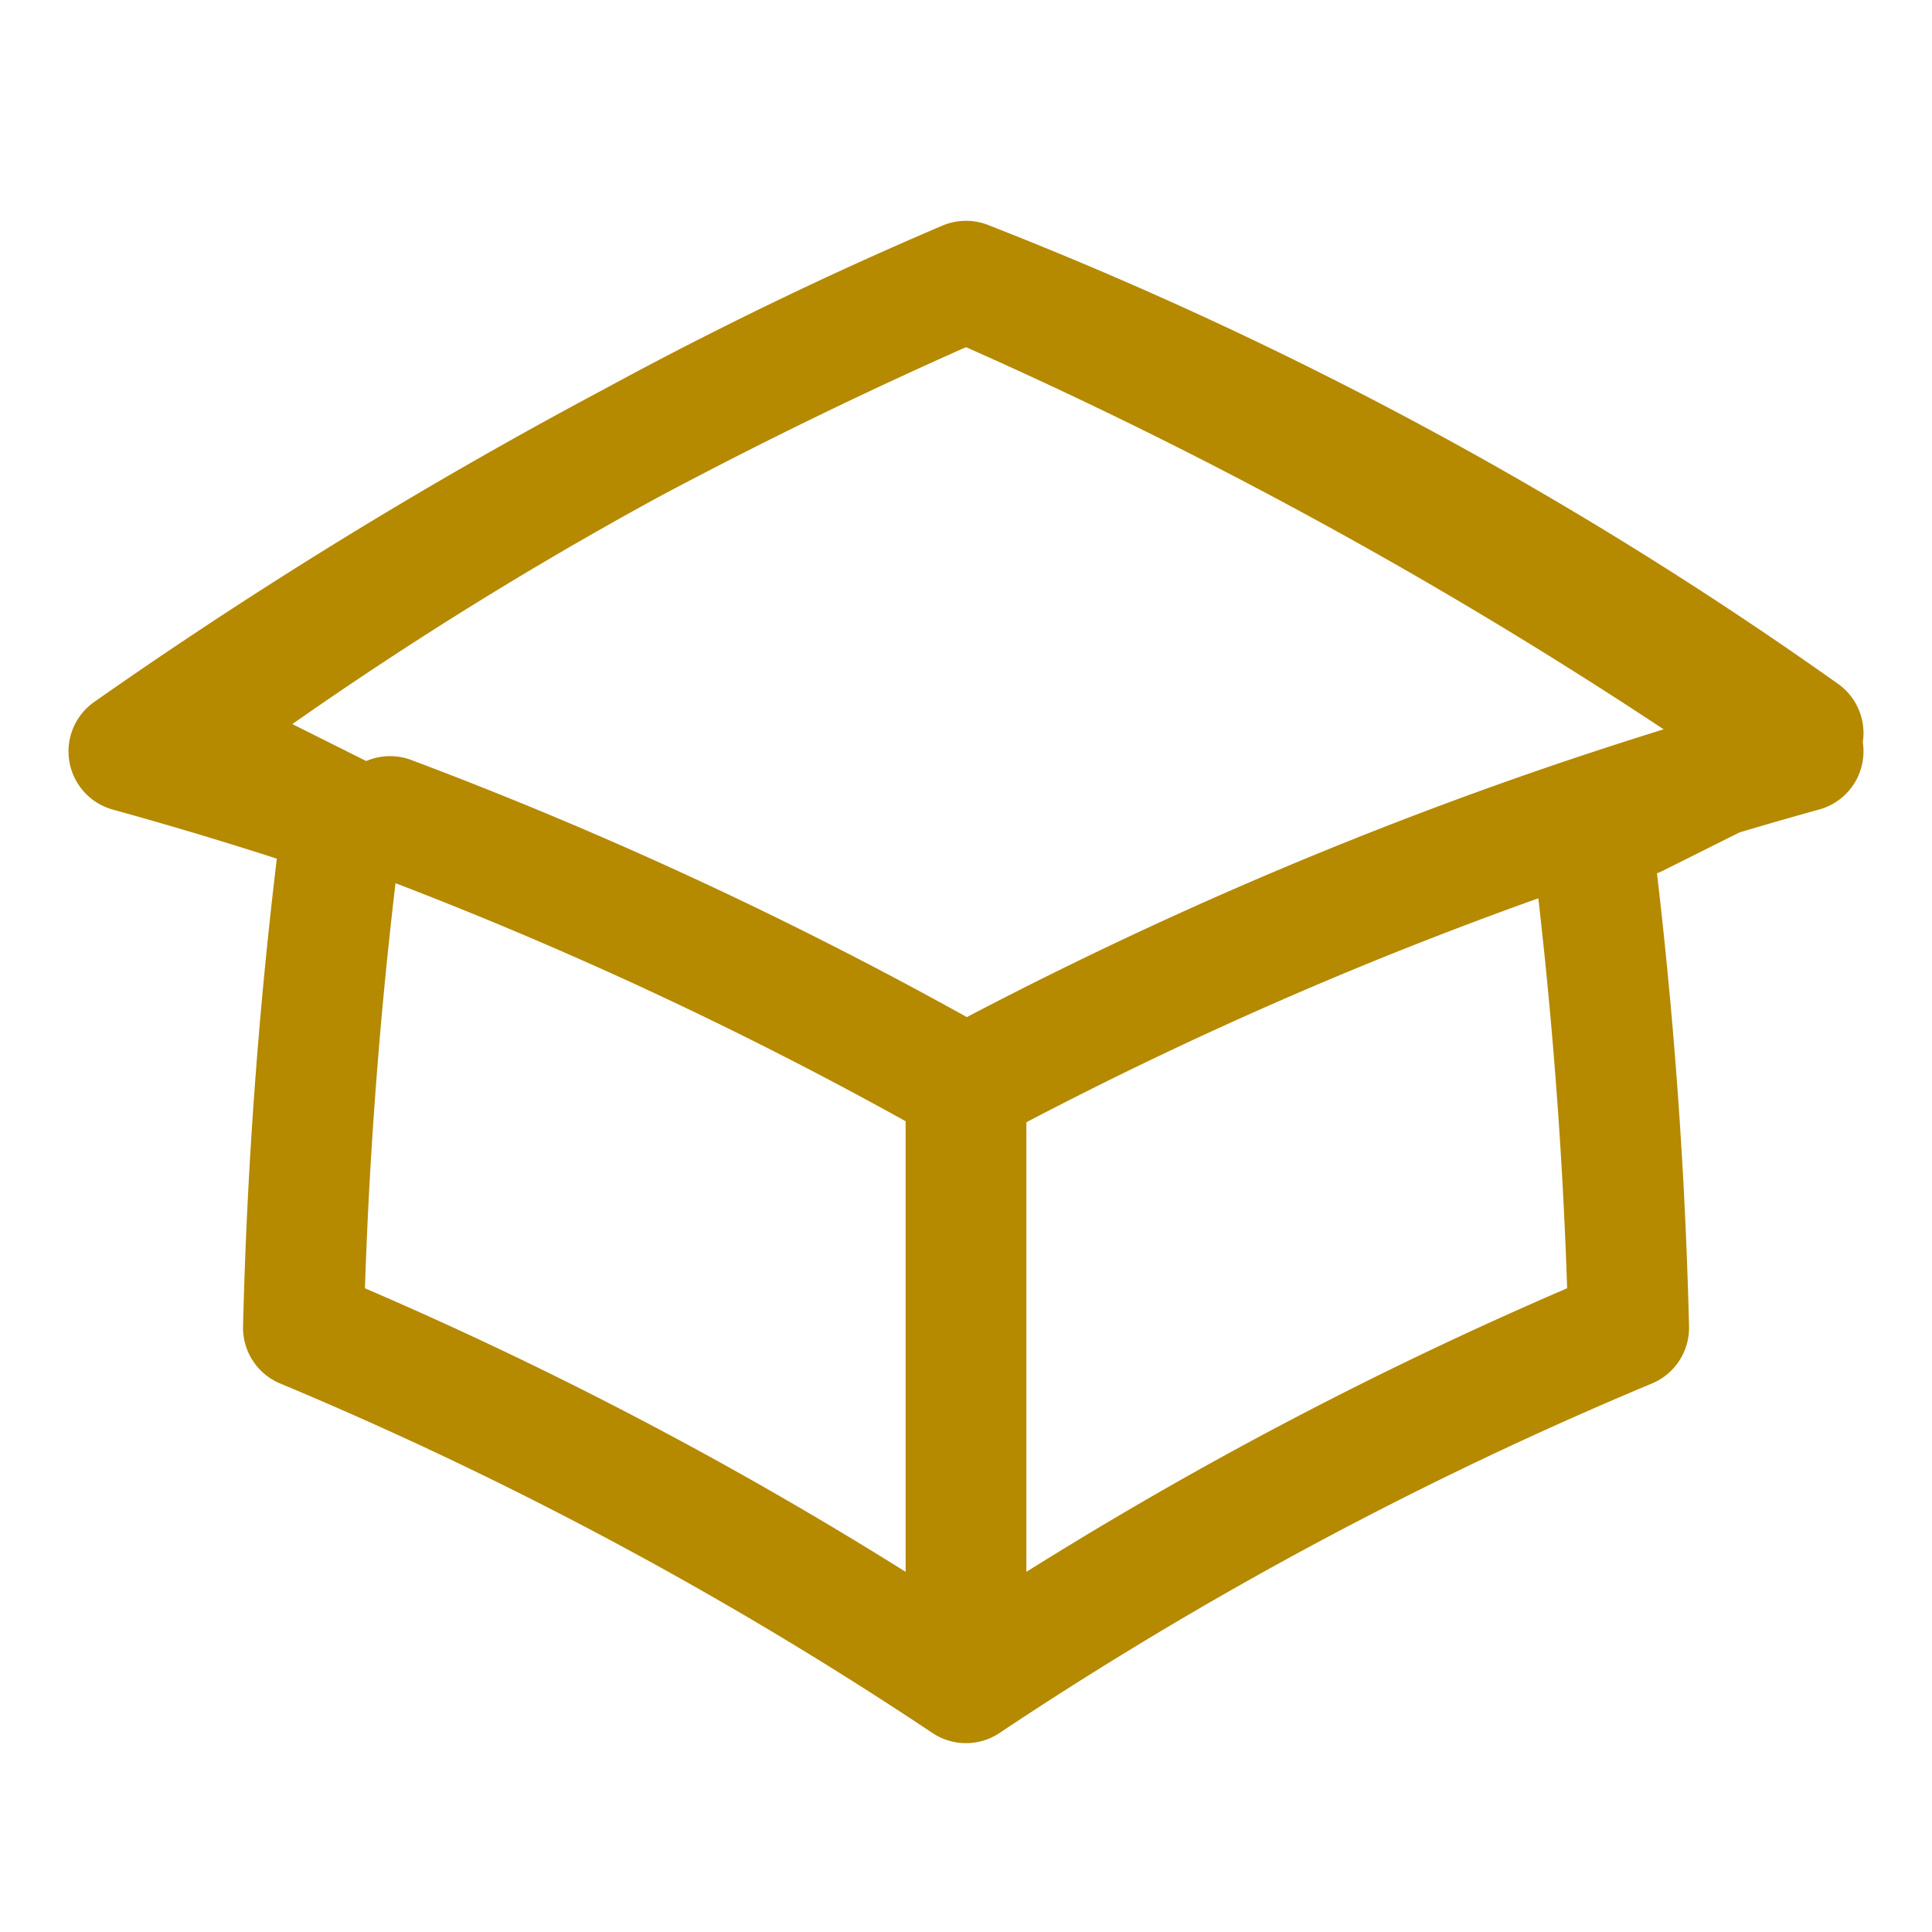
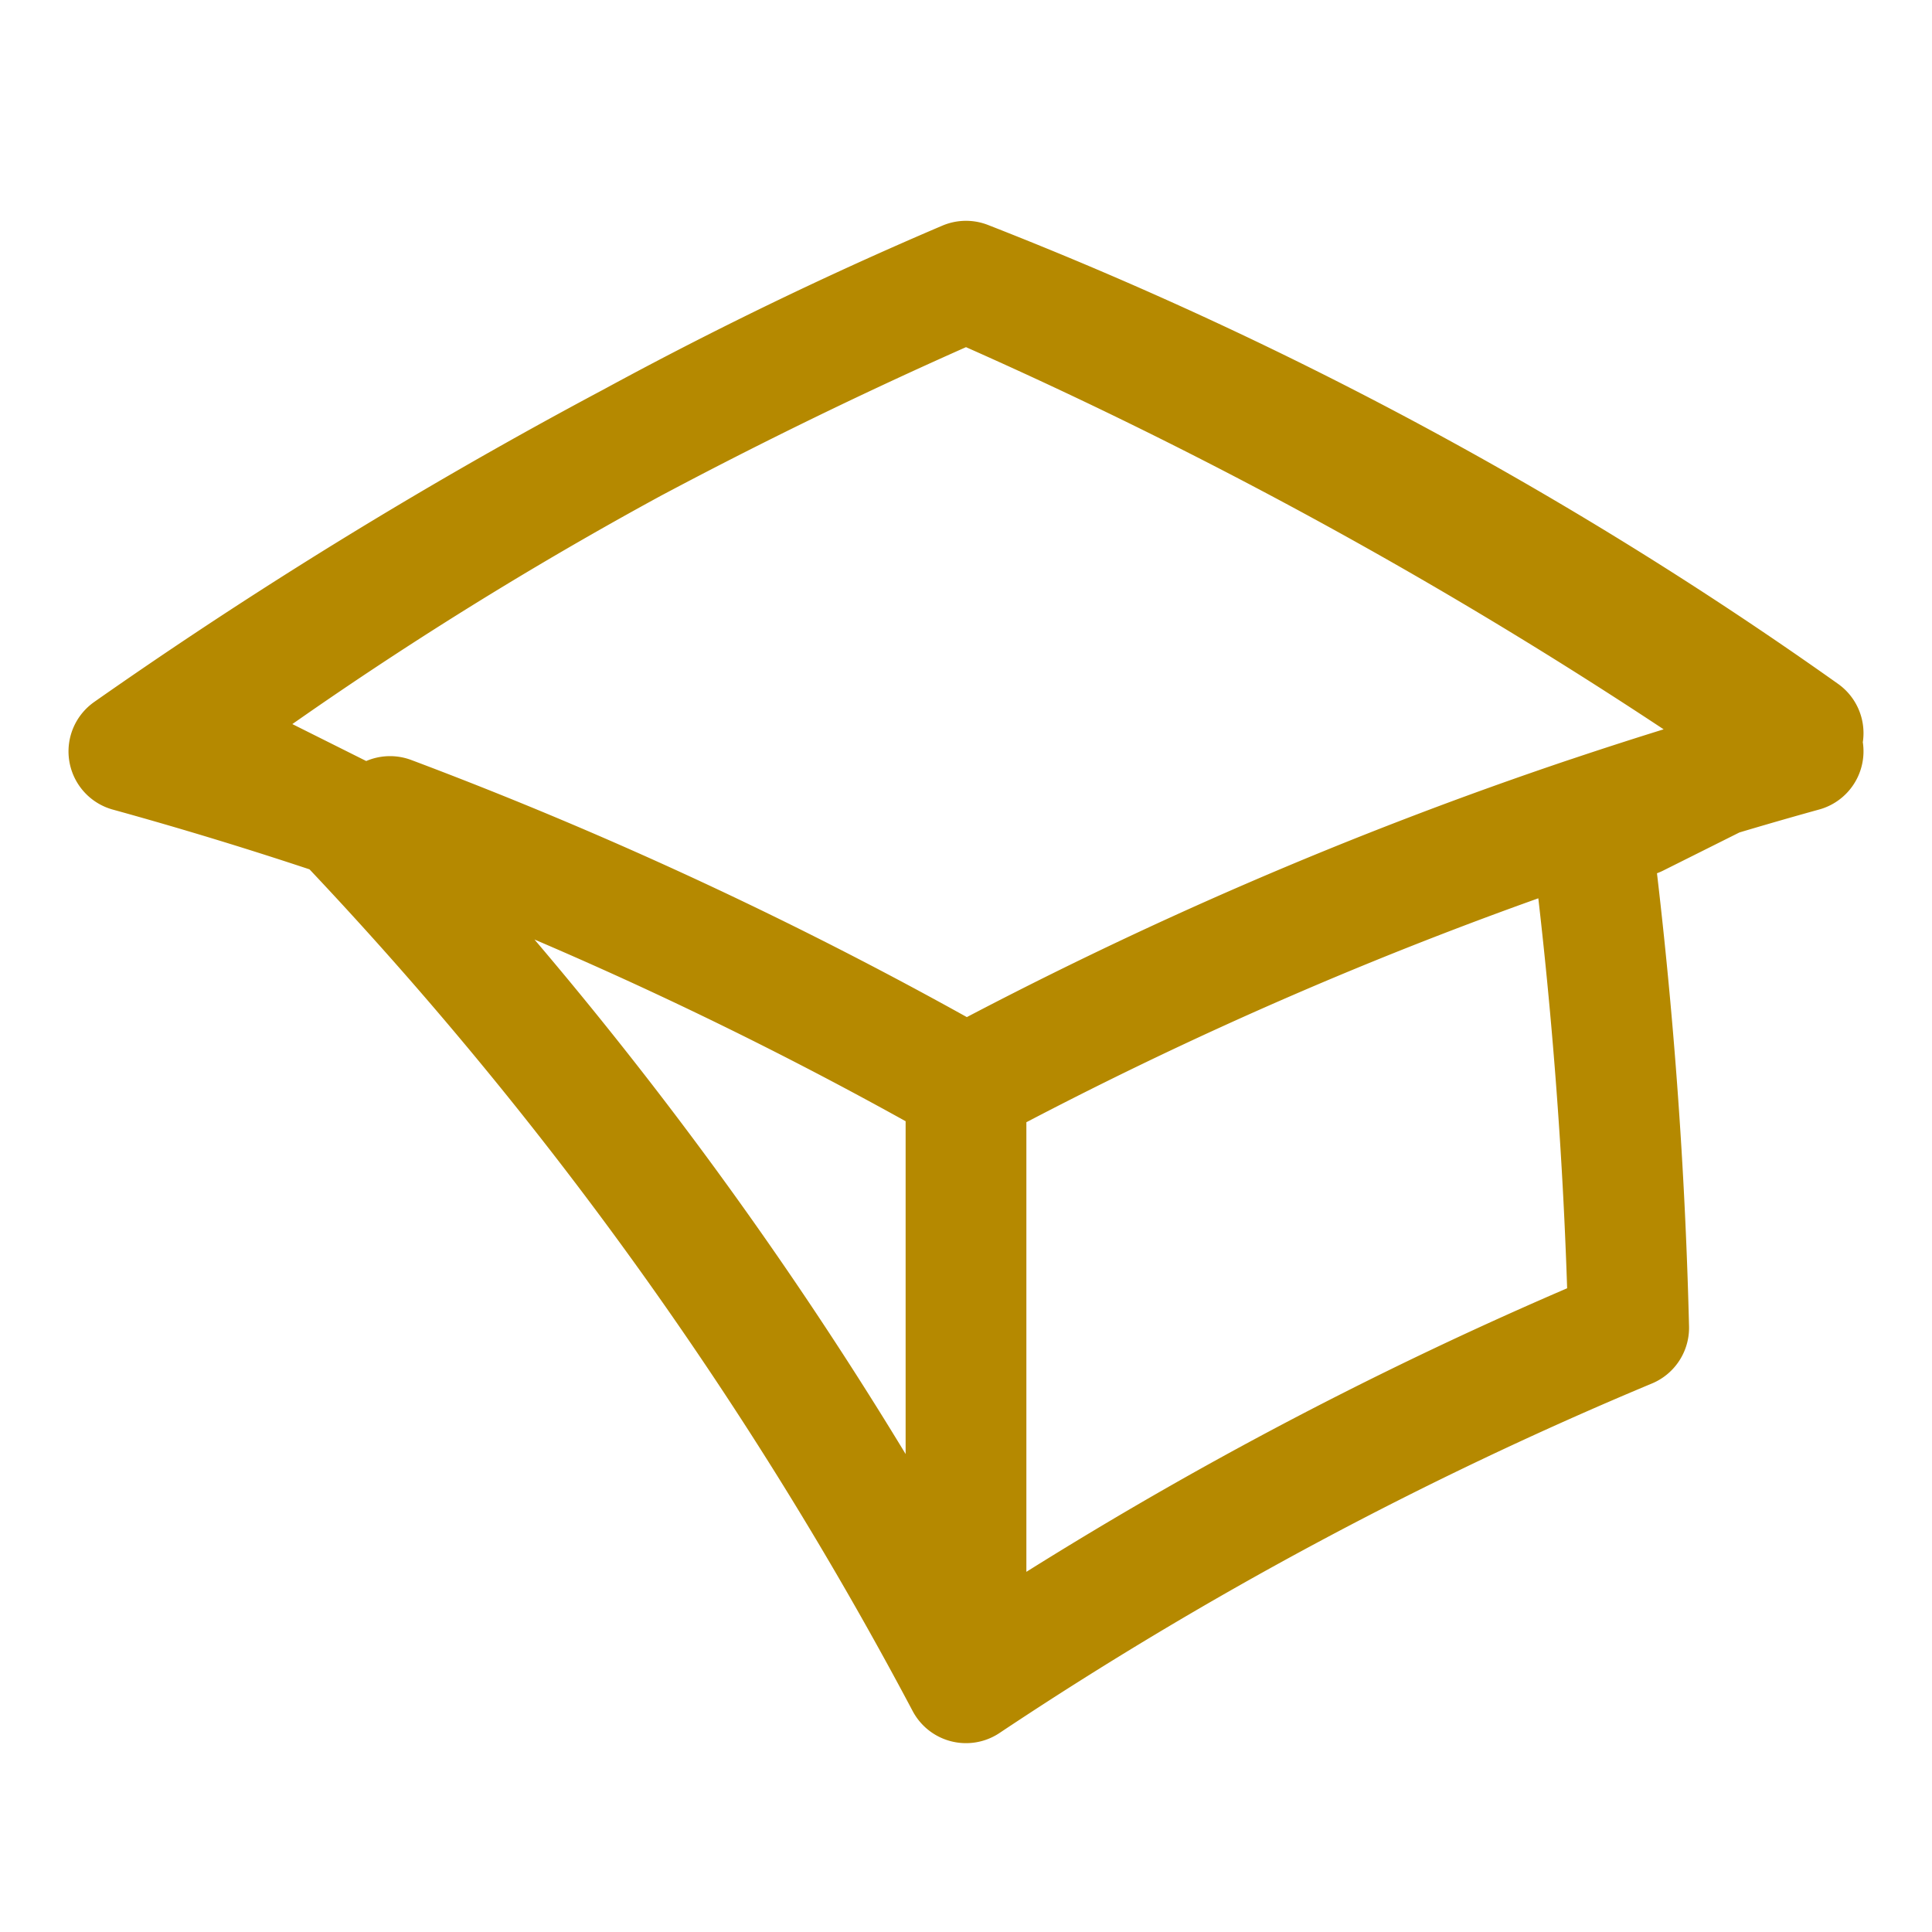
<svg xmlns="http://www.w3.org/2000/svg" viewBox="0 0 24 24">
-   <path stroke-linecap="round" stroke-linejoin="round" stroke-width="1.5" stroke="#b58900" fill="none" d="M4.26 10.147a60.436 60.436 0 00-.491 6.347A48.627 48.627 0 0112 20.904a48.627 48.627 0 018.232-4.41 60.46 60.46 0 00-.491-6.347m-15.482 0a50.57 50.57 0 00-2.658-.813A59.905 59.905 0 0112 3.493a59.902 59.902 0 0110.399 5.84c-.896.248-1.783.52-2.658.814m-15.482 0l-2.072-1.036A48.421 48.421 0 0112 3.493a48.421 48.421 0 0110.399 5.614l-2.072 1.036m-15.482 0A50.697 50.697 0 0112 13.489a50.702 50.702 0 017.74-3.342M12 13.489v7.415" />
+   <path stroke-linecap="round" stroke-linejoin="round" stroke-width="1.5" stroke="#b58900" fill="none" d="M4.26 10.147A48.627 48.627 0 0112 20.904a48.627 48.627 0 018.232-4.41 60.46 60.46 0 00-.491-6.347m-15.482 0a50.57 50.57 0 00-2.658-.813A59.905 59.905 0 0112 3.493a59.902 59.902 0 0110.399 5.84c-.896.248-1.783.52-2.658.814m-15.482 0l-2.072-1.036A48.421 48.421 0 0112 3.493a48.421 48.421 0 0110.399 5.614l-2.072 1.036m-15.482 0A50.697 50.697 0 0112 13.489a50.702 50.702 0 017.74-3.342M12 13.489v7.415" />
</svg>